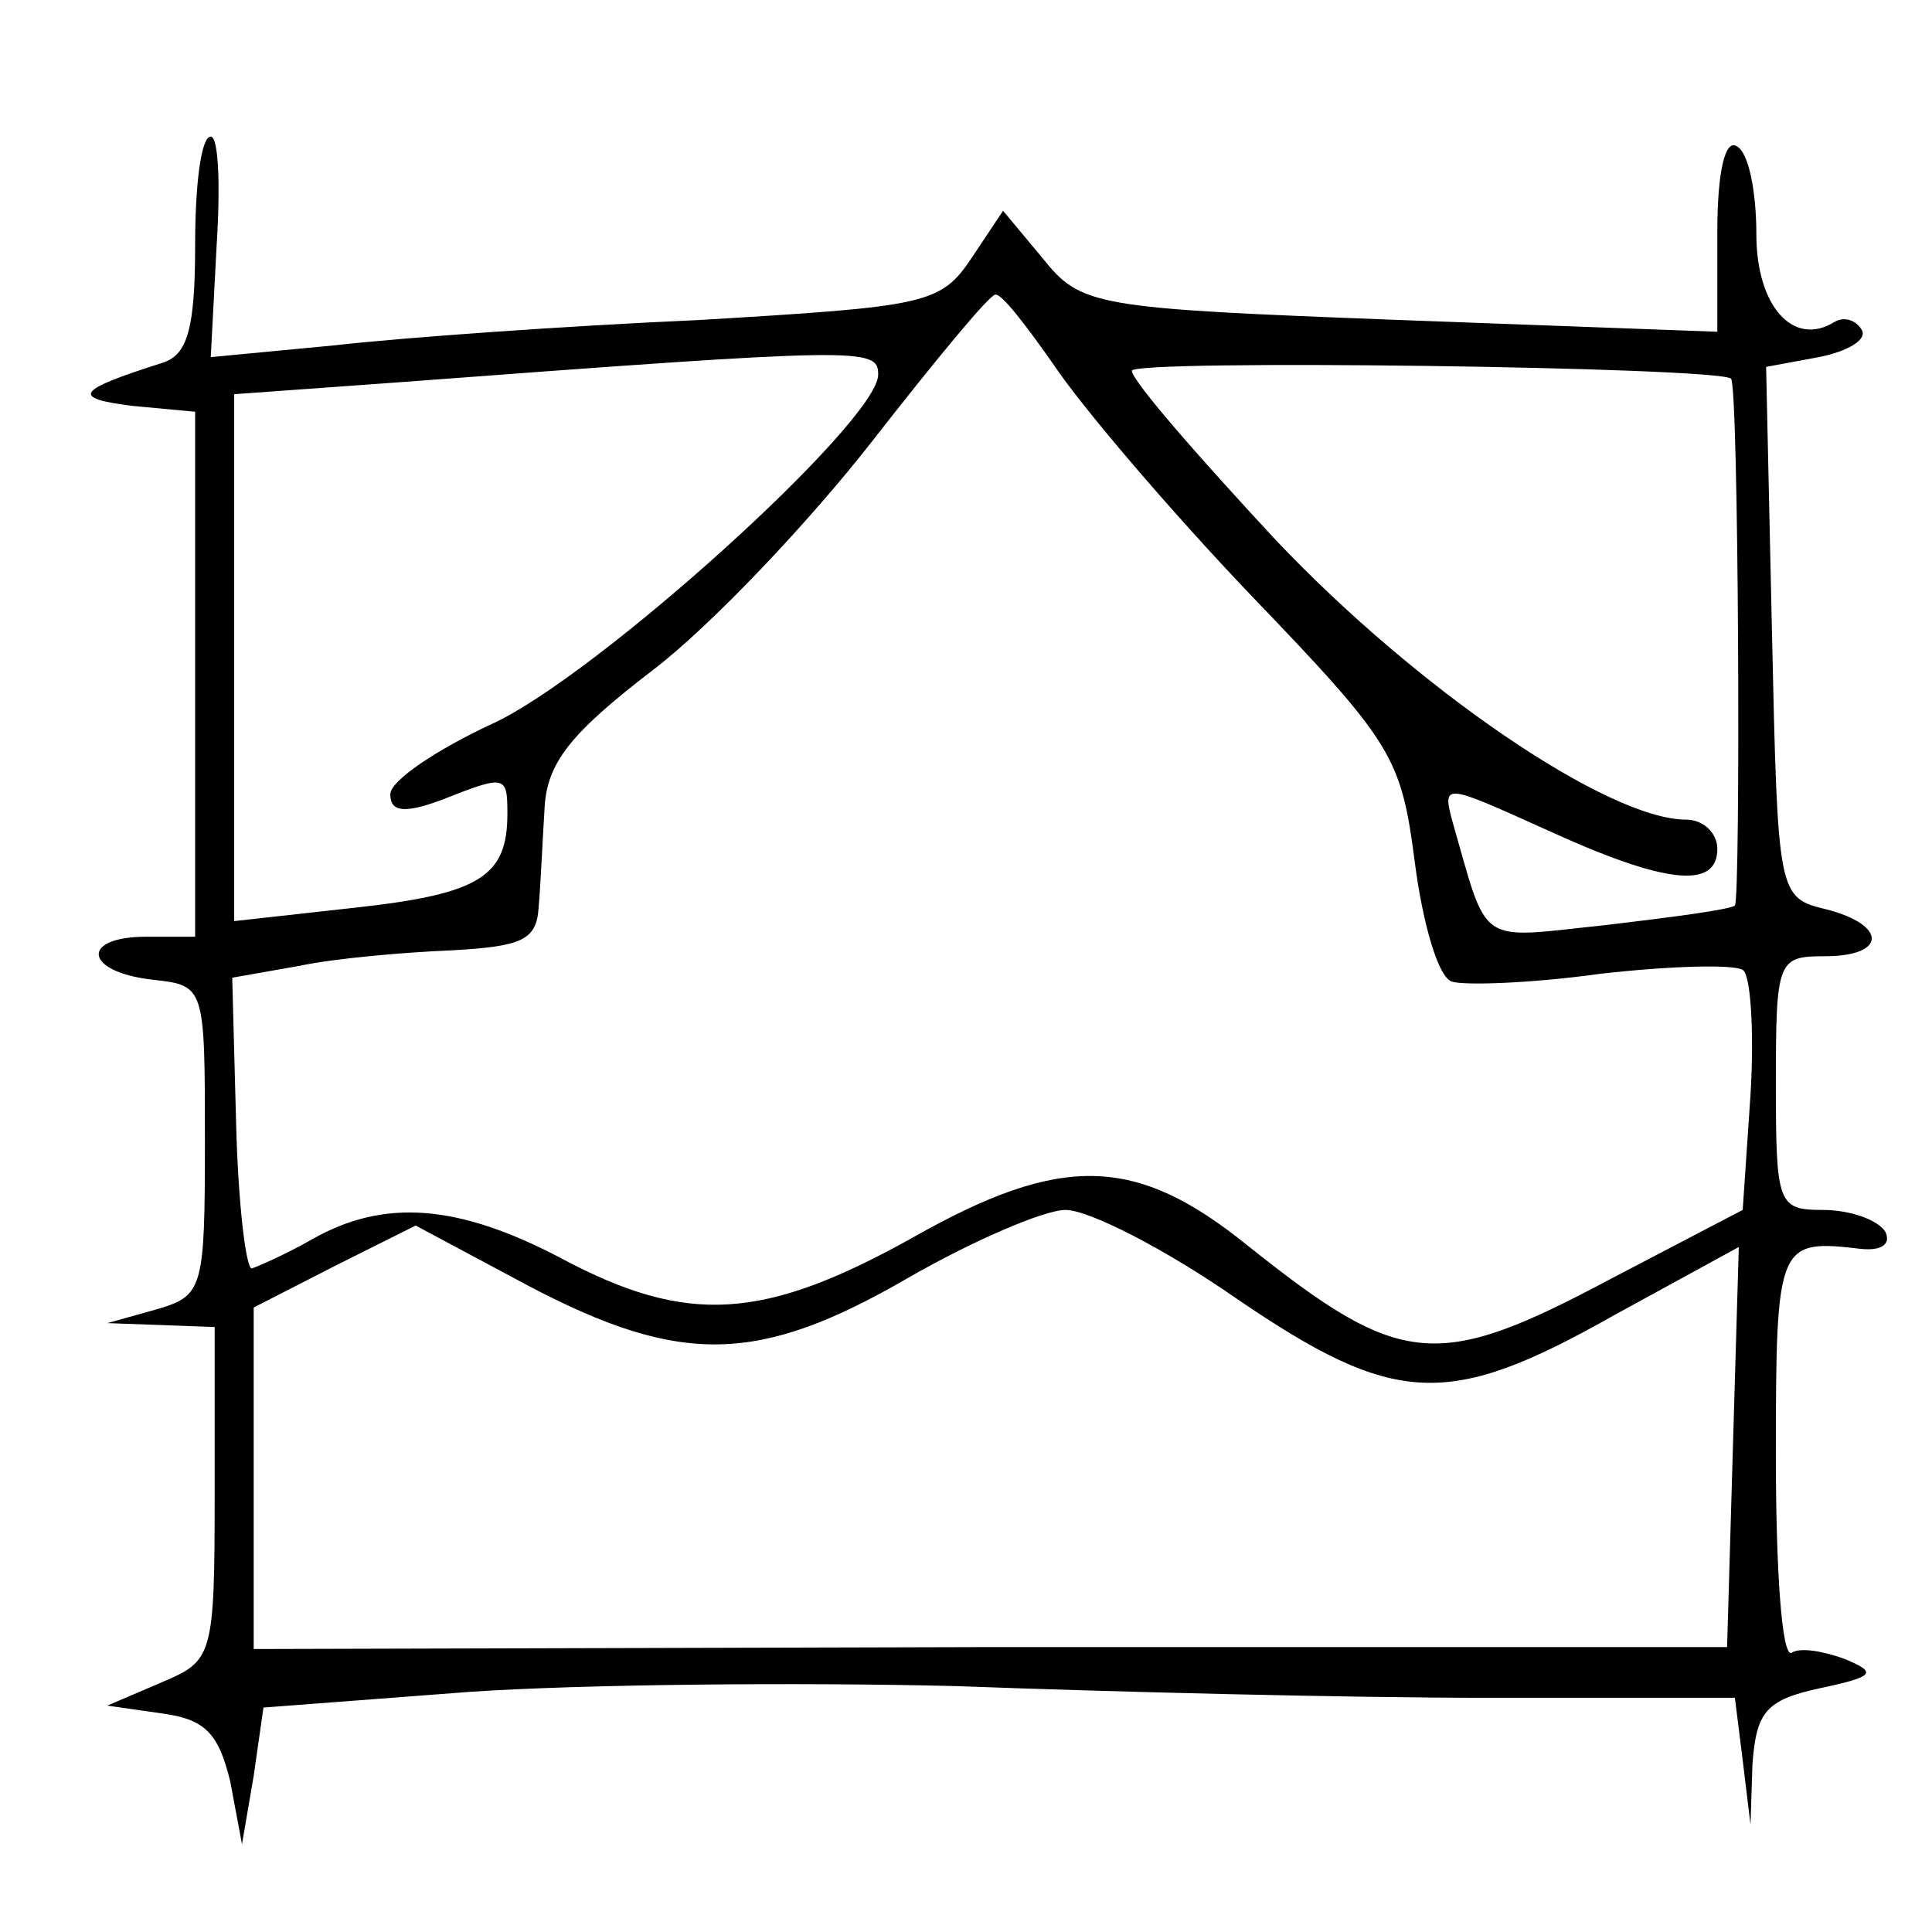
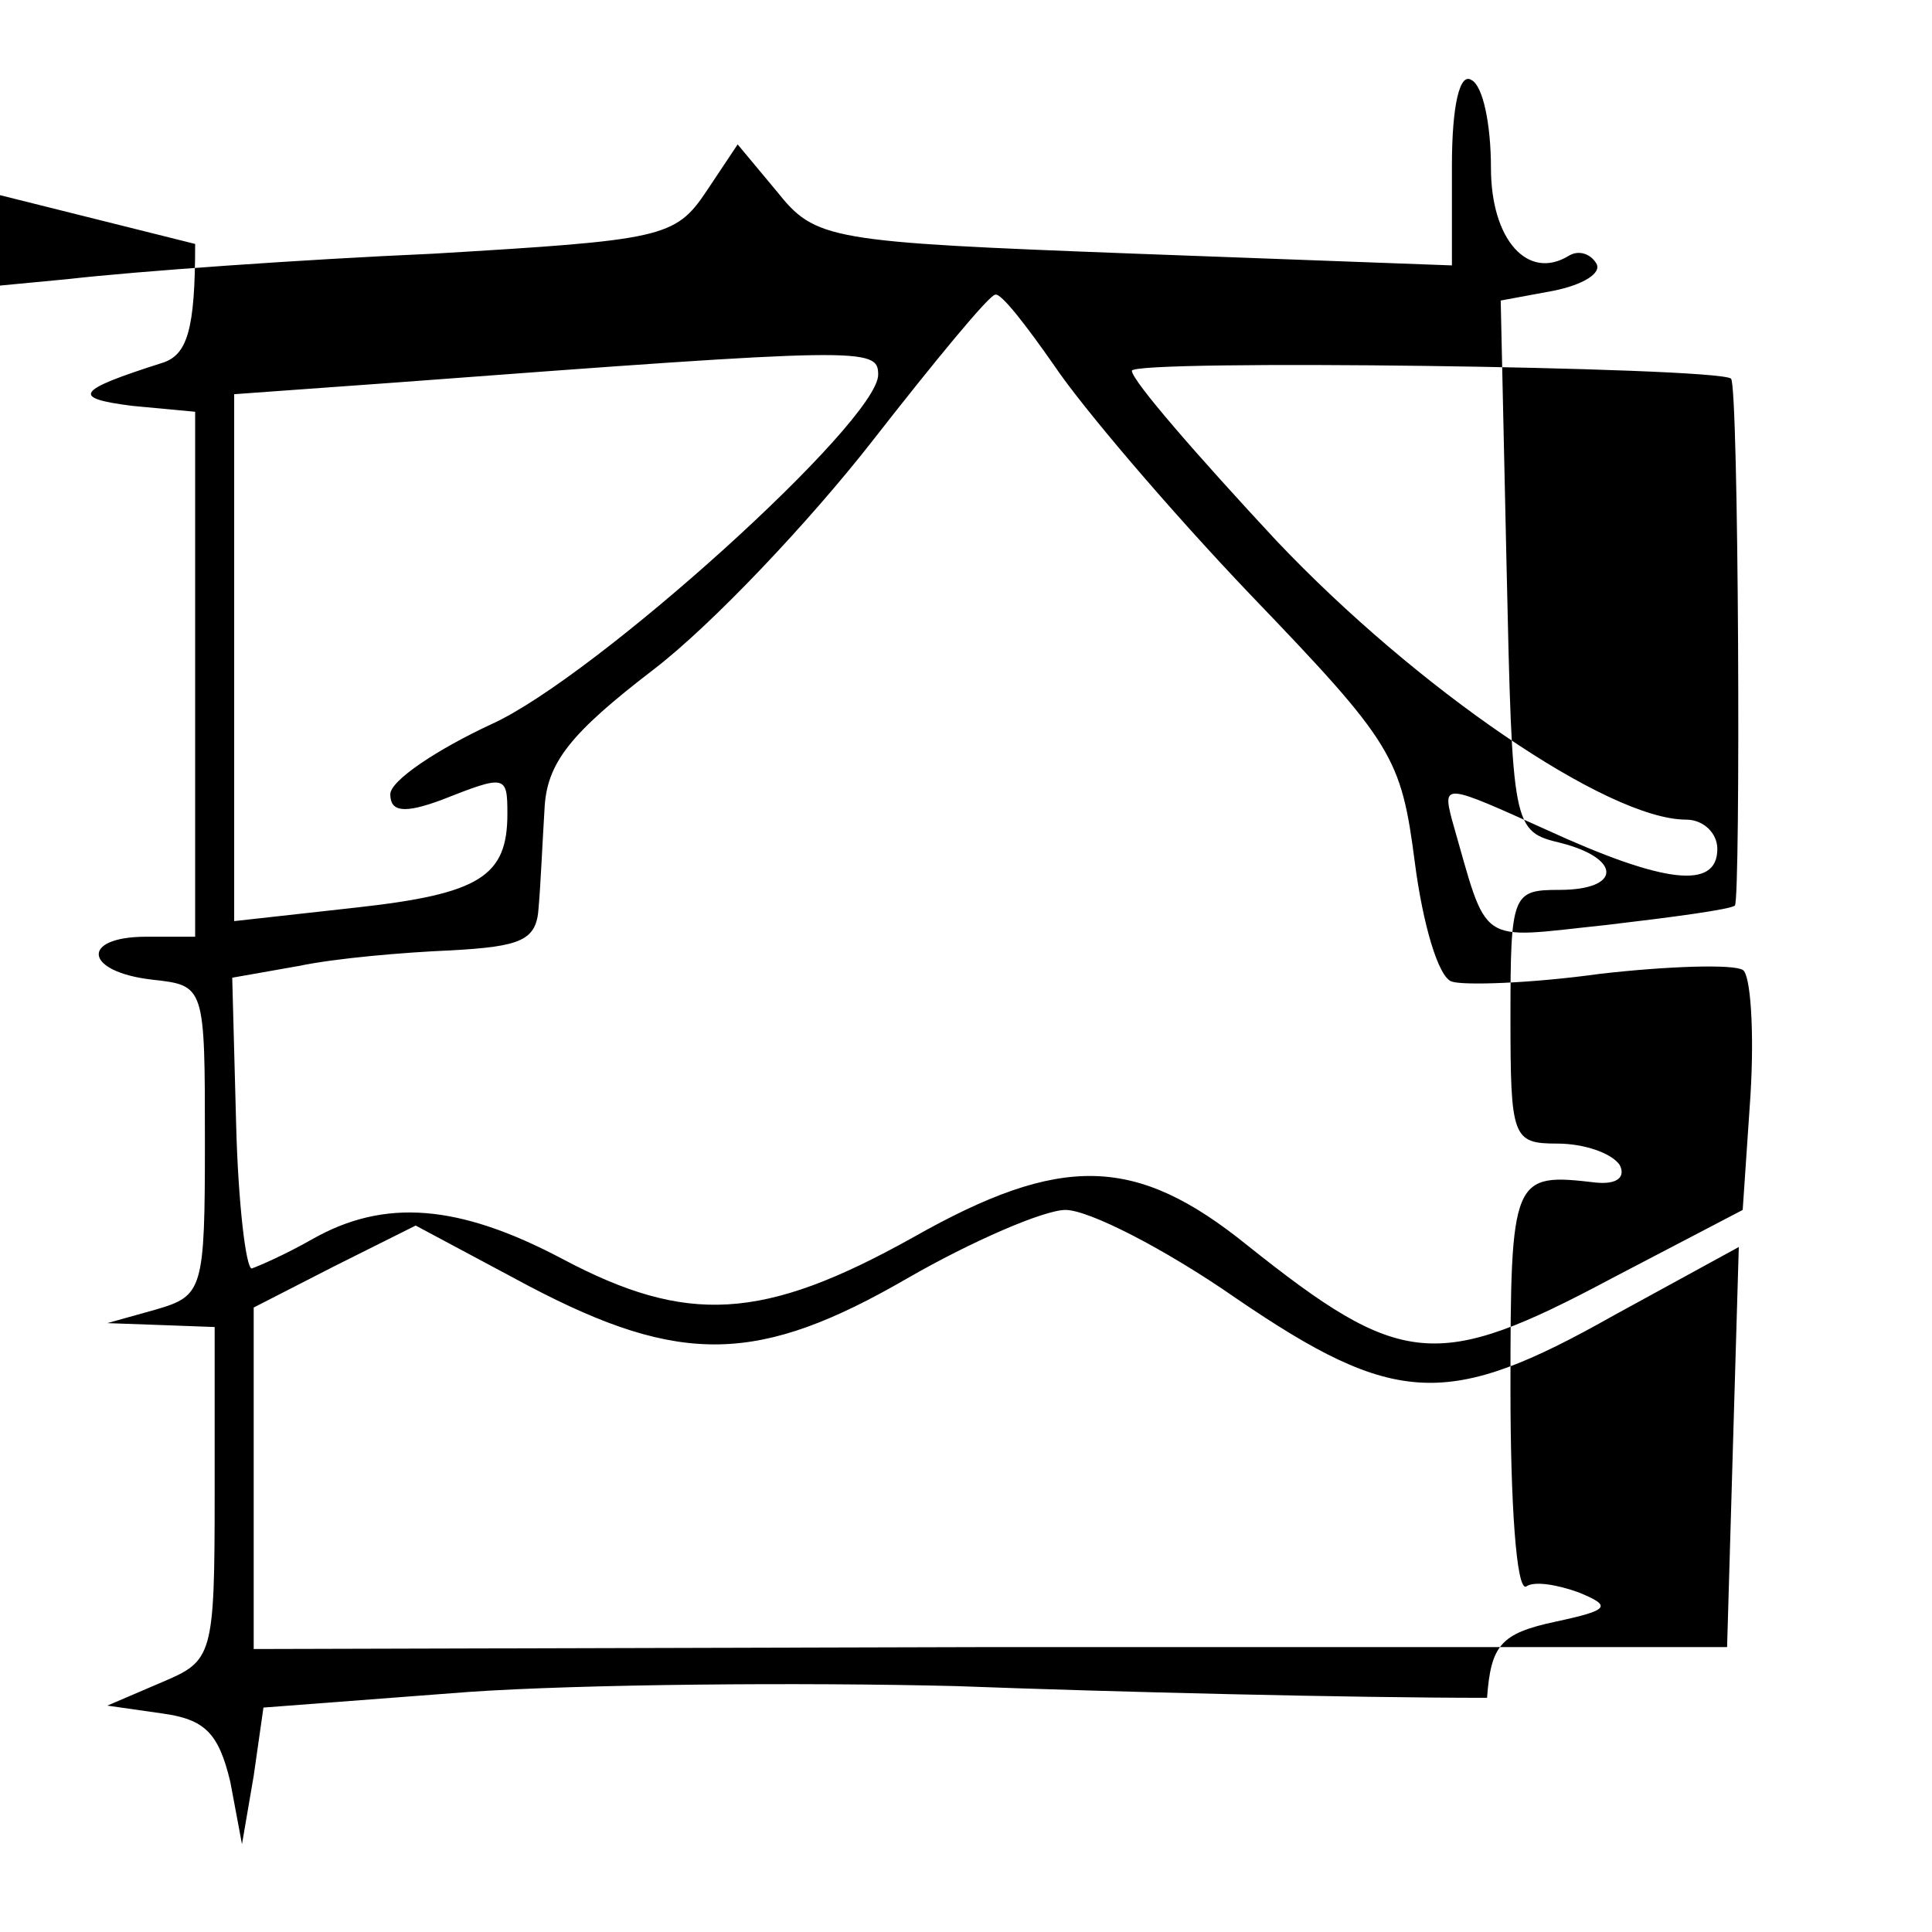
<svg xmlns="http://www.w3.org/2000/svg" version="1.0" width="99pt" height="99pt" viewBox="0 0 99 99" preserveAspectRatio="xMidYMid meet">
  <g transform="translate(0,99) scale(0.1,-0.1)" fill="#000000" stroke="none">
-     <path d="M100 865 c0 -44 -4 -57 -17 -61 -44 -14 -47 -18 -15 -22 l32 -3 0 -135 0 -134 -25 0 c-34 0 -32 -18 3 -22 27 -3 27 -3 27 -83 0 -76 -1 -79 -25 -86 l-25 -7 28 -1 27 -1 0 -85 c0 -84 -1 -86 -27 -97 l-28 -12 28 -4 c22 -3 29 -10 35 -35 l6 -32 6 35 5 35 105 8 c58 4 170 5 250 3 80 -3 202 -6 272 -6 l127 0 4 -32 4 -33 1 31 c2 27 7 33 35 39 28 6 29 8 12 15 -11 4 -23 6 -27 3 -5 -2 -8 43 -8 101 0 110 1 111 44 106 11 -1 15 3 12 9 -4 6 -18 11 -32 11 -23 0 -24 3 -24 65 0 63 1 65 25 65 32 0 32 16 1 24 -25 6 -25 7 -28 142 l-3 136 27 5 c15 3 25 9 22 14 -3 5 -9 7 -14 4 -21 -13 -40 8 -40 45 0 22 -4 42 -10 45 -6 4 -10 -13 -10 -44 l0 -51 -162 6 c-158 6 -164 7 -184 32 l-20 24 -16 -24 c-16 -24 -23 -25 -140 -32 -68 -3 -152 -9 -187 -13 l-63 -6 3 57 c2 31 1 56 -3 56 -5 0 -8 -25 -8 -55z m440 -62 c14 -21 59 -74 101 -118 73 -76 77 -83 84 -137 4 -31 12 -59 19 -61 6 -2 40 -1 76 4 35 4 68 5 73 2 4 -2 6 -31 4 -64 l-4 -59 -67 -35 c-90 -48 -108 -46 -187 17 -57 46 -95 47 -171 4 -77 -43 -116 -45 -180 -11 -53 28 -91 31 -128 10 -14 -8 -28 -14 -31 -15 -3 0 -7 34 -8 74 l-2 75 34 6 c19 4 54 7 78 8 36 2 44 5 45 22 1 11 2 34 3 50 1 24 13 39 56 72 30 23 80 76 112 117 32 41 60 75 63 75 3 1 16 -16 30 -36z m-90 -5 c0 -24 -145 -155 -198 -179 -28 -13 -52 -29 -52 -36 0 -9 7 -10 26 -3 33 13 34 13 34 -7 0 -32 -14 -41 -77 -48 l-63 -7 0 135 0 135 83 6 c240 18 247 18 247 4z m437 -2 c4 -3 5 -267 2 -270 -2 -2 -32 -6 -66 -10 -67 -7 -60 -12 -79 54 -5 19 -3 18 48 -5 61 -28 88 -31 88 -10 0 8 -7 15 -16 15 -40 0 -138 67 -210 143 -40 43 -74 82 -74 87 0 6 299 2 307 -4z m-254 -471 c82 -56 109 -57 194 -9 l64 35 -3 -102 -3 -103 -377 0 -378 -1 0 87 0 88 41 21 42 21 58 -31 c78 -41 118 -40 194 4 33 19 70 35 81 35 12 0 51 -20 87 -45z" />
+     <path d="M100 865 c0 -44 -4 -57 -17 -61 -44 -14 -47 -18 -15 -22 l32 -3 0 -135 0 -134 -25 0 c-34 0 -32 -18 3 -22 27 -3 27 -3 27 -83 0 -76 -1 -79 -25 -86 l-25 -7 28 -1 27 -1 0 -85 c0 -84 -1 -86 -27 -97 l-28 -12 28 -4 c22 -3 29 -10 35 -35 l6 -32 6 35 5 35 105 8 c58 4 170 5 250 3 80 -3 202 -6 272 -6 c2 27 7 33 35 39 28 6 29 8 12 15 -11 4 -23 6 -27 3 -5 -2 -8 43 -8 101 0 110 1 111 44 106 11 -1 15 3 12 9 -4 6 -18 11 -32 11 -23 0 -24 3 -24 65 0 63 1 65 25 65 32 0 32 16 1 24 -25 6 -25 7 -28 142 l-3 136 27 5 c15 3 25 9 22 14 -3 5 -9 7 -14 4 -21 -13 -40 8 -40 45 0 22 -4 42 -10 45 -6 4 -10 -13 -10 -44 l0 -51 -162 6 c-158 6 -164 7 -184 32 l-20 24 -16 -24 c-16 -24 -23 -25 -140 -32 -68 -3 -152 -9 -187 -13 l-63 -6 3 57 c2 31 1 56 -3 56 -5 0 -8 -25 -8 -55z m440 -62 c14 -21 59 -74 101 -118 73 -76 77 -83 84 -137 4 -31 12 -59 19 -61 6 -2 40 -1 76 4 35 4 68 5 73 2 4 -2 6 -31 4 -64 l-4 -59 -67 -35 c-90 -48 -108 -46 -187 17 -57 46 -95 47 -171 4 -77 -43 -116 -45 -180 -11 -53 28 -91 31 -128 10 -14 -8 -28 -14 -31 -15 -3 0 -7 34 -8 74 l-2 75 34 6 c19 4 54 7 78 8 36 2 44 5 45 22 1 11 2 34 3 50 1 24 13 39 56 72 30 23 80 76 112 117 32 41 60 75 63 75 3 1 16 -16 30 -36z m-90 -5 c0 -24 -145 -155 -198 -179 -28 -13 -52 -29 -52 -36 0 -9 7 -10 26 -3 33 13 34 13 34 -7 0 -32 -14 -41 -77 -48 l-63 -7 0 135 0 135 83 6 c240 18 247 18 247 4z m437 -2 c4 -3 5 -267 2 -270 -2 -2 -32 -6 -66 -10 -67 -7 -60 -12 -79 54 -5 19 -3 18 48 -5 61 -28 88 -31 88 -10 0 8 -7 15 -16 15 -40 0 -138 67 -210 143 -40 43 -74 82 -74 87 0 6 299 2 307 -4z m-254 -471 c82 -56 109 -57 194 -9 l64 35 -3 -102 -3 -103 -377 0 -378 -1 0 87 0 88 41 21 42 21 58 -31 c78 -41 118 -40 194 4 33 19 70 35 81 35 12 0 51 -20 87 -45z" />
  </g>
</svg>